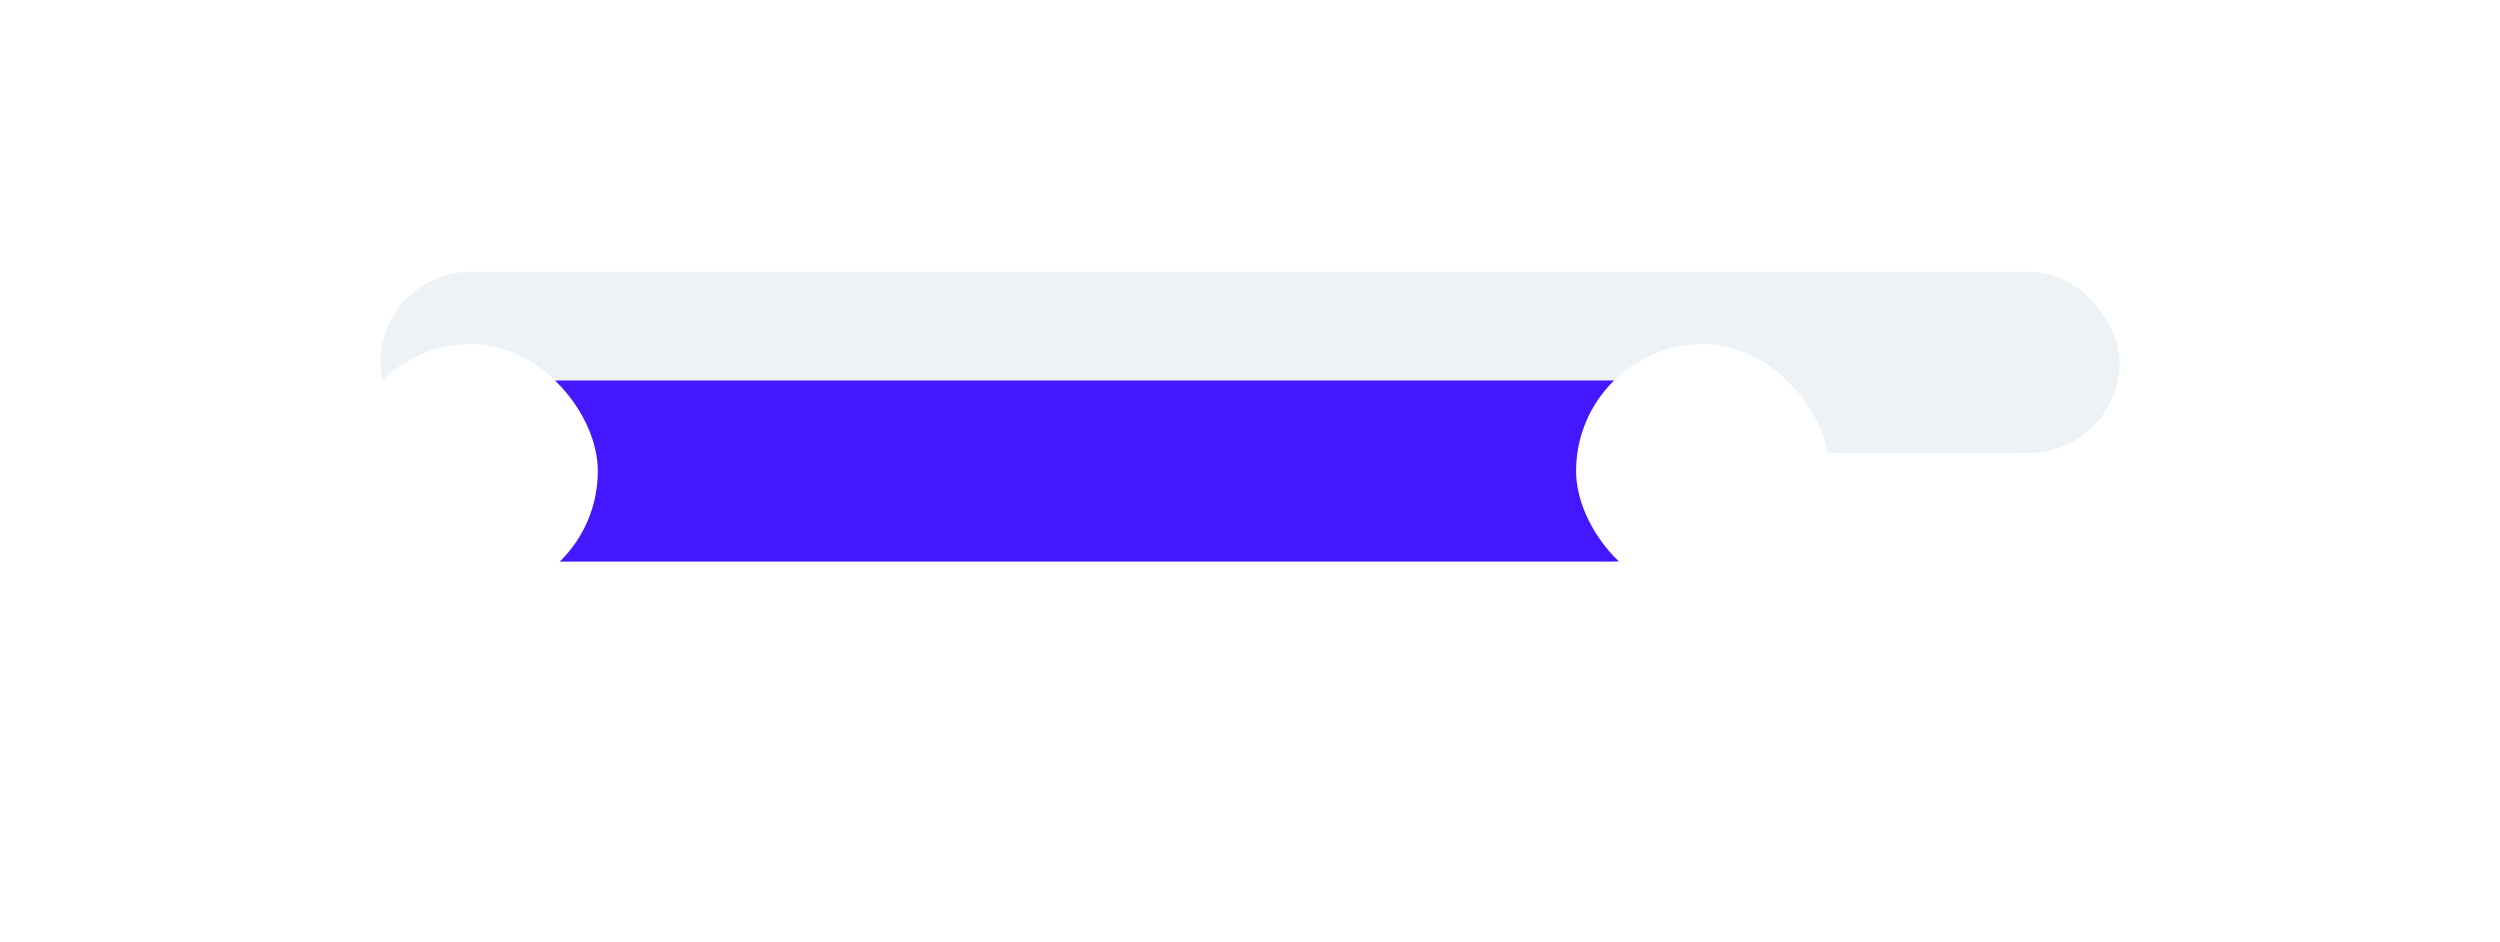
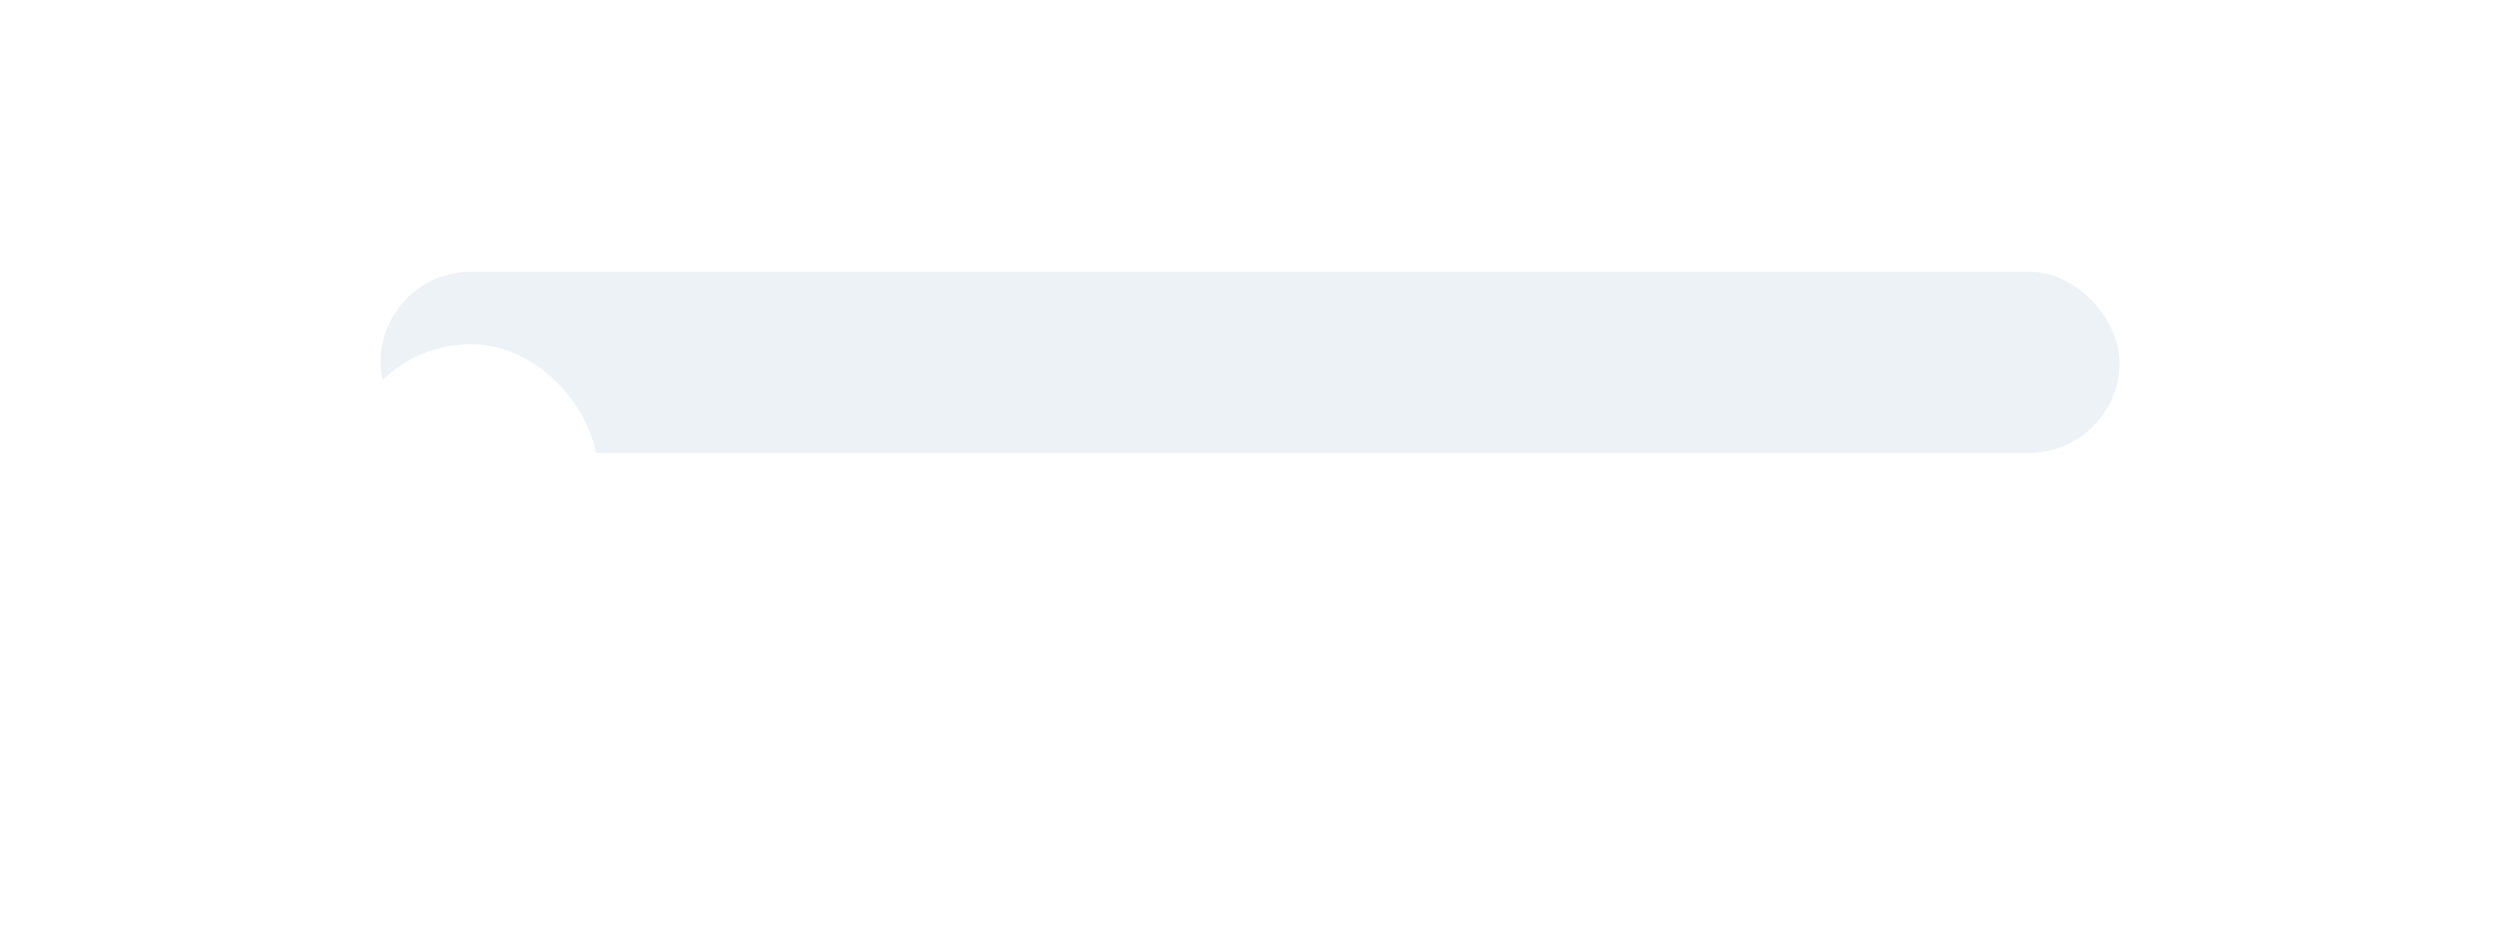
<svg xmlns="http://www.w3.org/2000/svg" width="138" height="52" fill="none">
  <g filter="url(#icon__a)">
-     <rect x="14" y="8" width="110" height="24" rx="12" fill="#fff" />
-   </g>
+     </g>
  <rect x="21" y="15" width="96" height="10" rx="5" fill="#EDF2F7" />
  <g filter="url(#icon__b)">
-     <rect x="26" y="15" width="68" height="10" rx="5" fill="#4318FF" />
-   </g>
+     </g>
  <g filter="url(#icon__c)">
    <rect x="19" y="13" width="14" height="14" rx="7" fill="#fff" />
  </g>
  <g filter="url(#icon__d)">
-     <rect x="87" y="13" width="14" height="14" rx="7" fill="#fff" />
-   </g>
+     </g>
  <defs>
    <filter id="icon__a" x="0" y="0" width="138" height="52" filterUnits="userSpaceOnUse" color-interpolation-filters="sRGB">
      <feFlood flood-opacity="0" result="BackgroundImageFix" />
      <feColorMatrix in="SourceAlpha" values="0 0 0 0 0 0 0 0 0 0 0 0 0 0 0 0 0 0 127 0" result="hardAlpha" />
      <feOffset dy="6" />
      <feGaussianBlur stdDeviation="7" />
      <feComposite in2="hardAlpha" operator="out" />
      <feColorMatrix values="0 0 0 0 0.783 0 0 0 0 0.813 0 0 0 0 0.842 0 0 0 0.6 0" />
      <feBlend in2="BackgroundImageFix" result="effect1_dropShadow_2485_38031" />
      <feBlend in="SourceGraphic" in2="effect1_dropShadow_2485_38031" result="shape" />
    </filter>
    <filter id="icon__b" x="8" y="3" width="104" height="46" filterUnits="userSpaceOnUse" color-interpolation-filters="sRGB">
      <feFlood flood-opacity="0" result="BackgroundImageFix" />
      <feColorMatrix in="SourceAlpha" values="0 0 0 0 0 0 0 0 0 0 0 0 0 0 0 0 0 0 127 0" result="hardAlpha" />
      <feOffset dy="6" />
      <feGaussianBlur stdDeviation="9" />
      <feComposite in2="hardAlpha" operator="out" />
      <feColorMatrix values="0 0 0 0 0.263 0 0 0 0 0.094 0 0 0 0 1 0 0 0 0.5 0" />
      <feBlend in2="BackgroundImageFix" result="effect1_dropShadow_2485_38031" />
      <feBlend in="SourceGraphic" in2="effect1_dropShadow_2485_38031" result="shape" />
    </filter>
    <filter id="icon__c" x="5" y="5" width="42" height="42" filterUnits="userSpaceOnUse" color-interpolation-filters="sRGB">
      <feFlood flood-opacity="0" result="BackgroundImageFix" />
      <feColorMatrix in="SourceAlpha" values="0 0 0 0 0 0 0 0 0 0 0 0 0 0 0 0 0 0 127 0" result="hardAlpha" />
      <feOffset dy="6" />
      <feGaussianBlur stdDeviation="7" />
      <feComposite in2="hardAlpha" operator="out" />
      <feColorMatrix values="0 0 0 0 0.783 0 0 0 0 0.813 0 0 0 0 0.842 0 0 0 0.6 0" />
      <feBlend in2="BackgroundImageFix" result="effect1_dropShadow_2485_38031" />
      <feBlend in="SourceGraphic" in2="effect1_dropShadow_2485_38031" result="shape" />
    </filter>
    <filter id="icon__d" x="73" y="5" width="42" height="42" filterUnits="userSpaceOnUse" color-interpolation-filters="sRGB">
      <feFlood flood-opacity="0" result="BackgroundImageFix" />
      <feColorMatrix in="SourceAlpha" values="0 0 0 0 0 0 0 0 0 0 0 0 0 0 0 0 0 0 127 0" result="hardAlpha" />
      <feOffset dy="6" />
      <feGaussianBlur stdDeviation="7" />
      <feComposite in2="hardAlpha" operator="out" />
      <feColorMatrix values="0 0 0 0 0.783 0 0 0 0 0.813 0 0 0 0 0.842 0 0 0 0.6 0" />
      <feBlend in2="BackgroundImageFix" result="effect1_dropShadow_2485_38031" />
      <feBlend in="SourceGraphic" in2="effect1_dropShadow_2485_38031" result="shape" />
    </filter>
  </defs>
</svg>